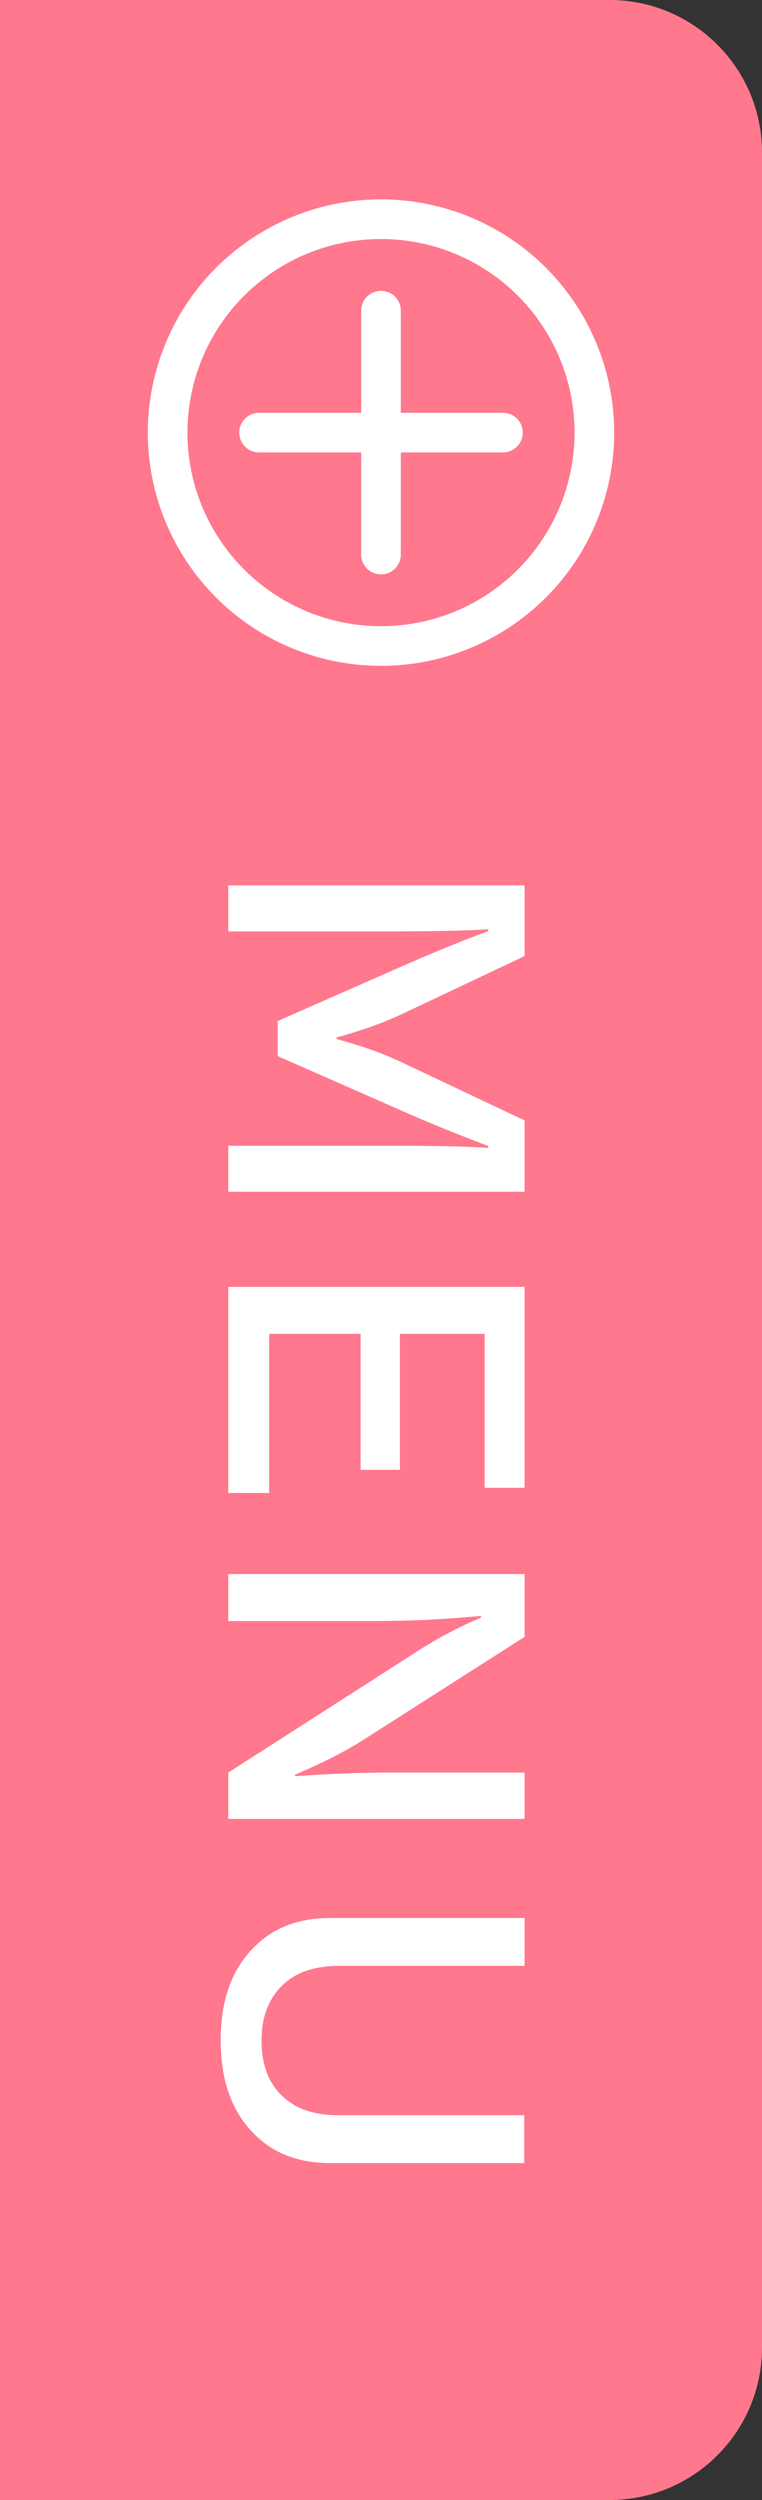
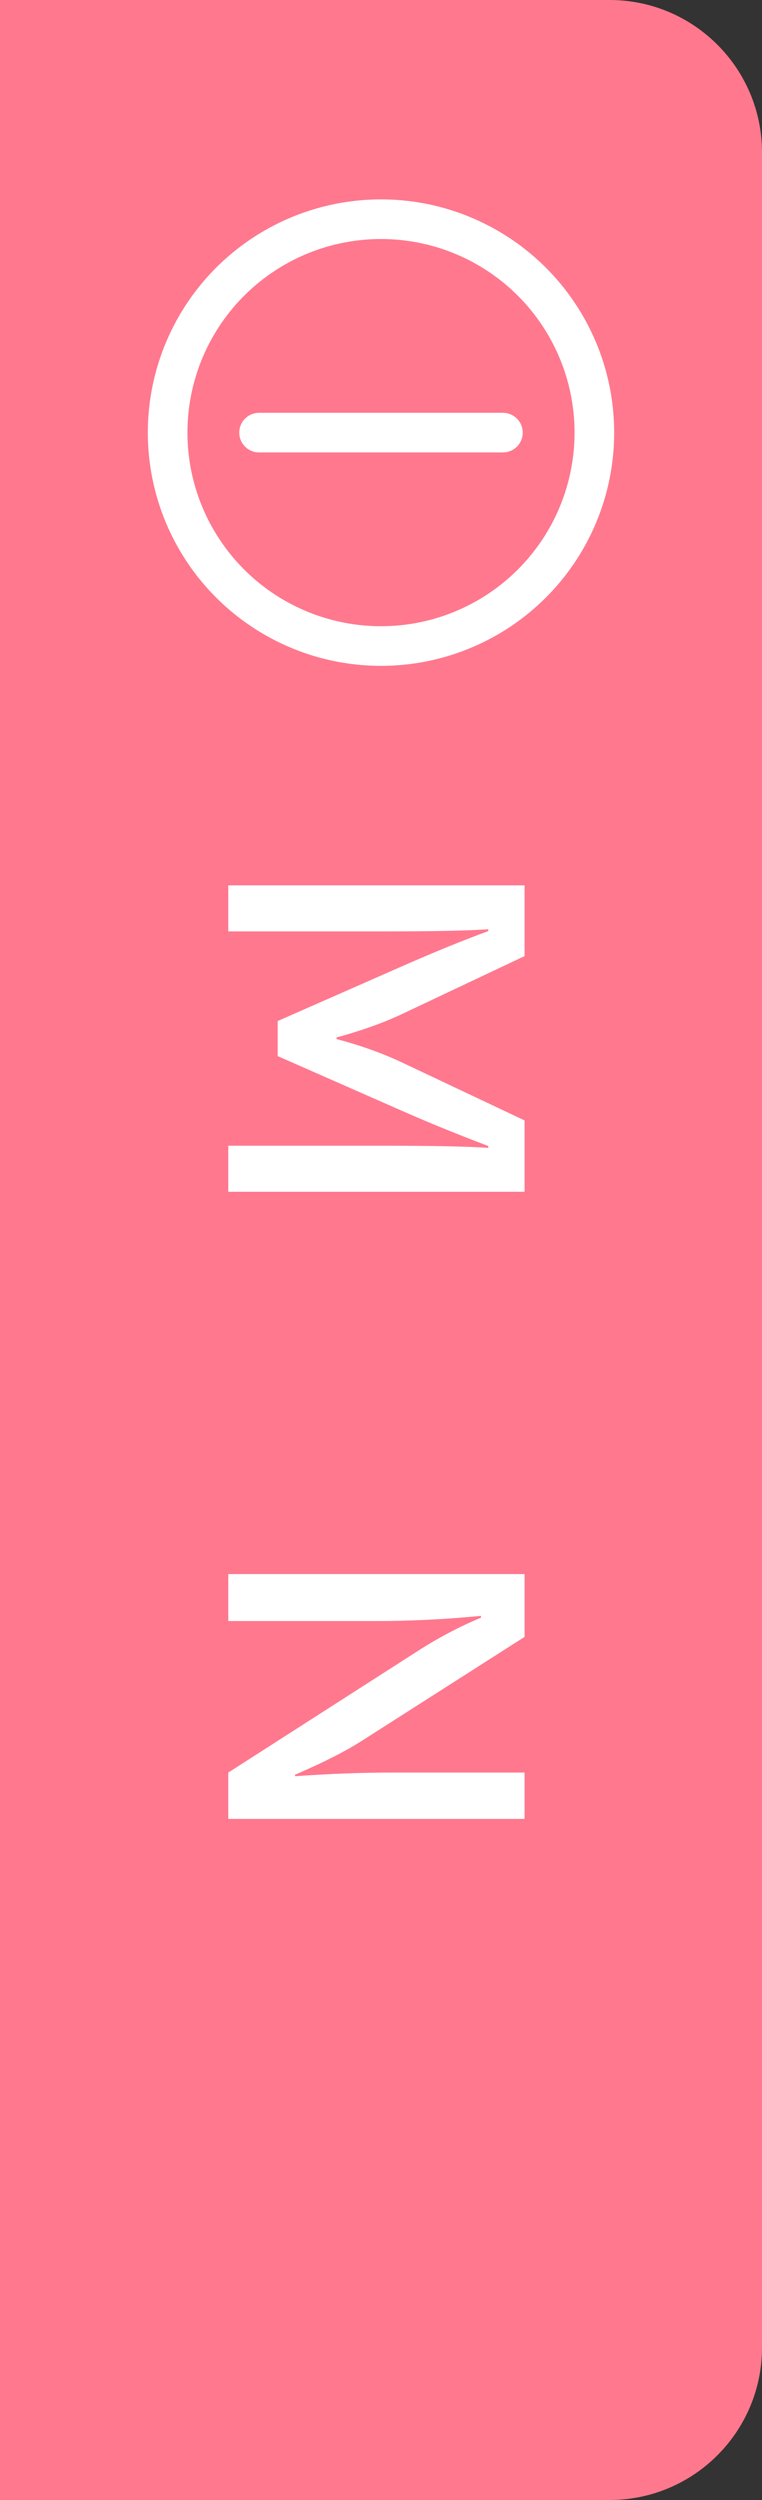
<svg xmlns="http://www.w3.org/2000/svg" id="_パーツ" viewBox="0 0 25 82">
  <rect x="0" y="0" width="25" height="82" fill="#333333" stroke="none" />
  <defs>
    <style>.cls-1{fill:#fff;}.cls-2{fill:#ff788e;}.cls-3{fill:none;stroke:#fff;stroke-linecap:round;stroke-linejoin:round;stroke-width:1.3px;}</style>
  </defs>
  <path class="cls-2" d="M20,82H0V0H20c2.76,0,5,2.24,5,5V77c0,2.76-2.24,5-5,5Z" />
  <g>
    <path class="cls-1" d="M17.21,29.02v2.34l-4.04,1.91c-.62,.29-1.33,.54-2.13,.76v.05c.79,.21,1.49,.46,2.13,.76l4.04,1.91v2.34H7.49v-1.51h5.07c1.59,0,2.74,.02,3.46,.07v-.06c-.95-.36-1.81-.71-2.57-1.04l-4.34-1.91v-1.15l4.34-1.91c.9-.39,1.75-.74,2.57-1.04v-.06c-.75,.05-1.9,.07-3.46,.07H7.49v-1.51h9.72Z" />
-     <path class="cls-1" d="M17.21,42.21v6.59h-1.31v-5.05h-2.78v4.46h-1.29v-4.46h-3v5.22h-1.34v-6.76h9.72Z" />
    <path class="cls-1" d="M17.21,51.63v2.06l-5.34,3.41c-.55,.35-1.28,.72-2.19,1.11v.05c1.1-.08,2.17-.12,3.21-.12h4.32v1.52H7.49v-1.52l6.19-3.97c.68-.44,1.38-.81,2.1-1.11v-.06c-1.12,.11-2.27,.17-3.46,.17H7.49v-1.54h9.72Z" />
-     <path class="cls-1" d="M17.21,62.91v1.57h-6.08c-.68,0-1.22,.15-1.63,.44-.61,.45-.92,1.12-.92,2.01,0,.99,.36,1.69,1.08,2.12,.38,.22,.87,.33,1.46,.33h6.08v1.57h-6.35c-.91,0-1.66-.24-2.24-.71-.91-.74-1.37-1.84-1.37-3.32s.46-2.56,1.37-3.3c.58-.47,1.33-.71,2.24-.71h6.35Z" />
  </g>
  <g>
    <circle class="cls-3" cx="12.5" cy="14.19" r="7" />
    <g>
      <line class="cls-3" x1="8.5" y1="14.19" x2="16.5" y2="14.19" />
-       <line class="cls-3" x1="12.5" y1="18.19" x2="12.5" y2="10.19" />
    </g>
  </g>
</svg>